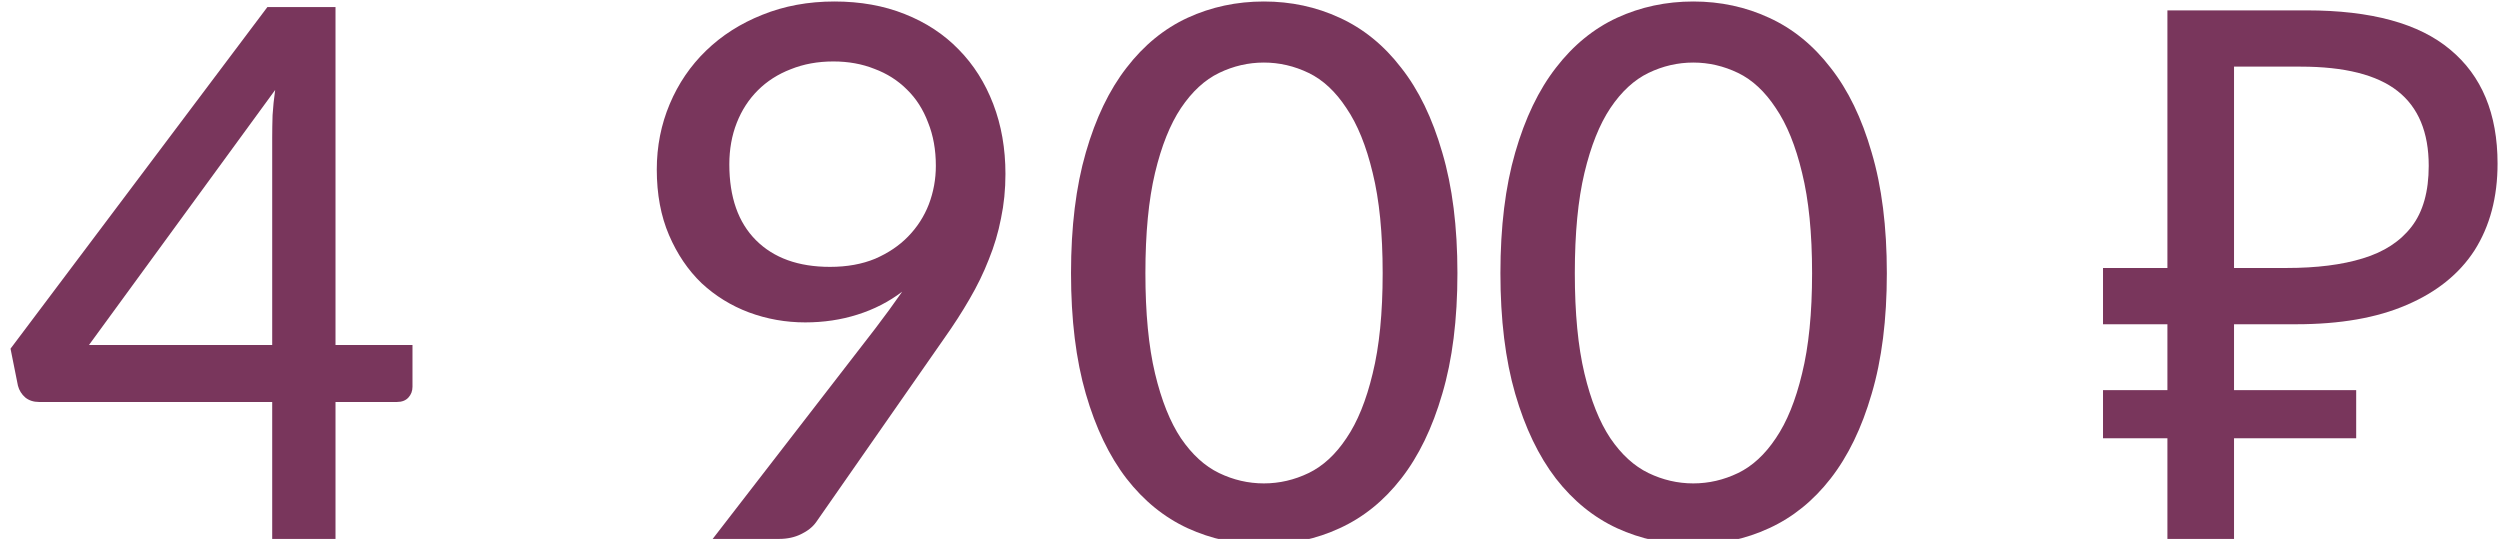
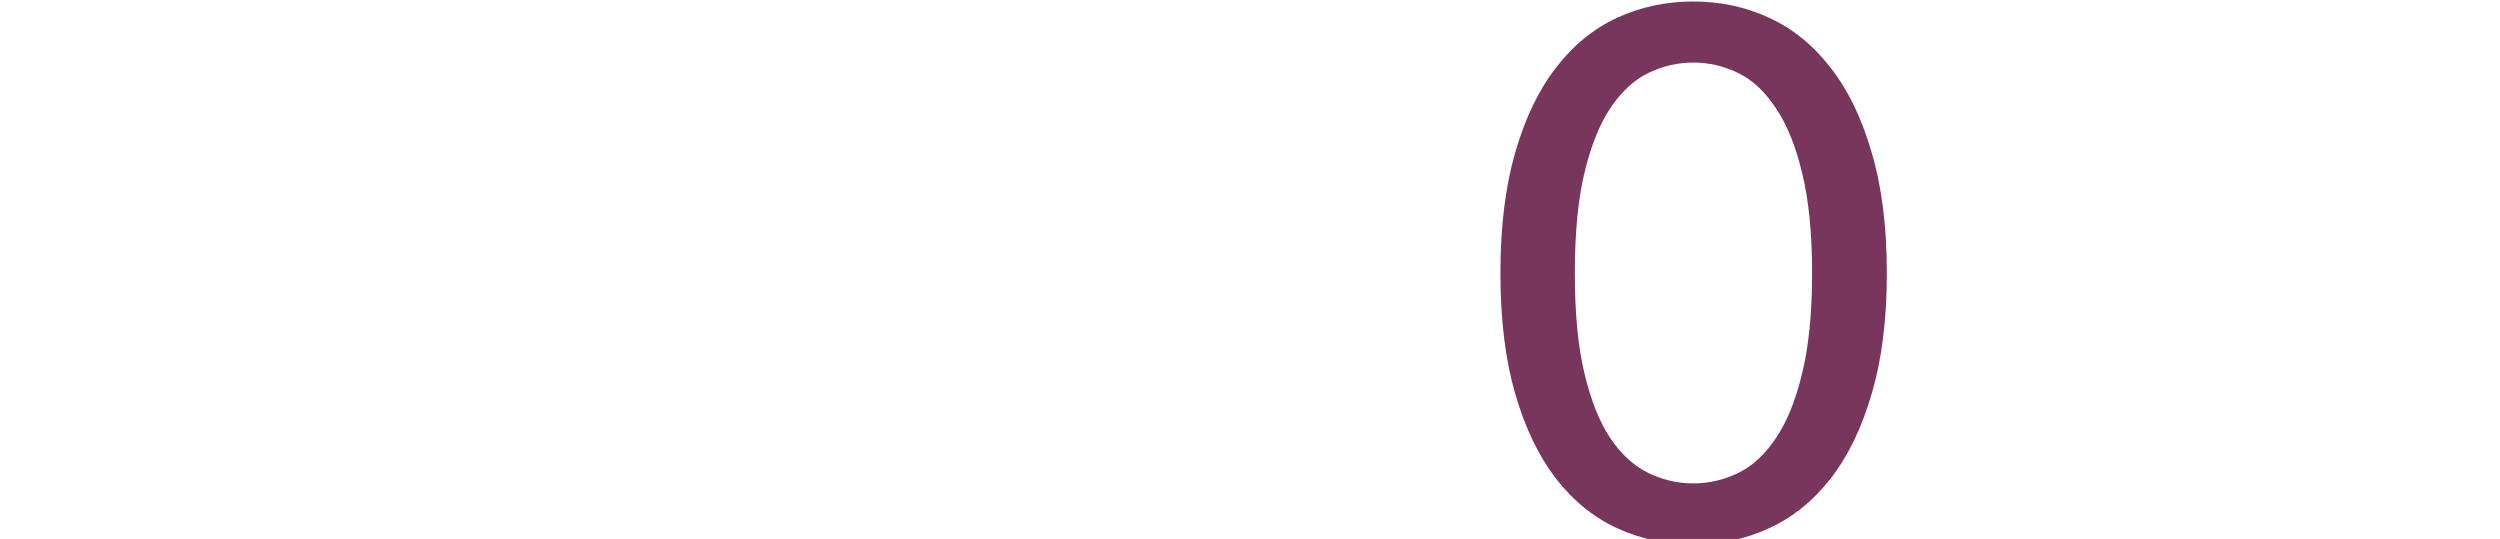
<svg xmlns="http://www.w3.org/2000/svg" width="167" height="36" viewBox="0 0 167 36" fill="none">
-   <path d="M18.183 23.044V9.198C18.183 8.72 18.192 8.218 18.208 7.69C18.241 7.146 18.299 6.586 18.381 6.009L5.945 23.044H18.183ZM27.554 23.044V25.838C27.554 26.118 27.464 26.357 27.282 26.555C27.101 26.753 26.846 26.852 26.516 26.852H22.412V36H18.183V26.852H2.607C2.244 26.852 1.939 26.753 1.692 26.555C1.445 26.341 1.28 26.077 1.198 25.764L0.703 23.291L17.862 0.471H22.412V23.044H27.554Z" fill="#79365C" />
-   <path d="M48.719 10.979C48.719 13.171 49.312 14.86 50.499 16.047C51.686 17.234 53.334 17.827 55.444 17.827C56.581 17.827 57.587 17.646 58.461 17.283C59.334 16.904 60.068 16.41 60.661 15.8C61.271 15.174 61.733 14.457 62.046 13.649C62.359 12.825 62.515 11.967 62.515 11.077C62.515 10.006 62.342 9.042 61.996 8.185C61.667 7.311 61.197 6.578 60.587 5.984C59.977 5.374 59.252 4.913 58.411 4.6C57.587 4.27 56.672 4.105 55.667 4.105C54.628 4.105 53.681 4.278 52.823 4.624C51.966 4.954 51.233 5.424 50.623 6.034C50.013 6.643 49.543 7.369 49.214 8.209C48.884 9.05 48.719 9.973 48.719 10.979ZM58.461 21.956C59.103 21.116 59.705 20.291 60.266 19.484C59.375 20.16 58.378 20.671 57.274 21.017C56.186 21.363 55.024 21.536 53.788 21.536C52.485 21.536 51.233 21.314 50.029 20.868C48.843 20.423 47.788 19.772 46.865 18.915C45.958 18.042 45.233 16.97 44.689 15.701C44.145 14.432 43.873 12.973 43.873 11.325C43.873 9.775 44.161 8.317 44.738 6.948C45.315 5.58 46.123 4.394 47.161 3.388C48.216 2.366 49.469 1.567 50.919 0.99C52.386 0.396 53.994 0.1 55.741 0.1C57.472 0.1 59.038 0.38 60.439 0.94C61.856 1.501 63.059 2.292 64.048 3.314C65.037 4.319 65.804 5.531 66.348 6.948C66.892 8.366 67.164 9.924 67.164 11.621C67.164 12.66 67.065 13.649 66.867 14.588C66.686 15.528 66.414 16.443 66.051 17.333C65.705 18.223 65.276 19.105 64.765 19.978C64.271 20.835 63.702 21.717 63.059 22.624L54.529 34.863C54.299 35.192 53.961 35.464 53.516 35.679C53.087 35.893 52.593 36 52.032 36H47.606L58.461 21.956Z" fill="#79365C" />
-   <path d="M97.356 18.248C97.356 21.346 97.019 24.033 96.343 26.308C95.683 28.583 94.769 30.47 93.598 31.97C92.445 33.453 91.076 34.558 89.494 35.283C87.928 36.008 86.239 36.371 84.425 36.371C82.612 36.371 80.915 36.008 79.332 35.283C77.766 34.558 76.406 33.453 75.253 31.97C74.099 30.47 73.192 28.583 72.533 26.308C71.874 24.033 71.544 21.346 71.544 18.248C71.544 15.149 71.874 12.462 72.533 10.187C73.192 7.896 74.099 6.009 75.253 4.525C76.406 3.025 77.766 1.913 79.332 1.188C80.915 0.462 82.612 0.1 84.425 0.1C86.239 0.1 87.928 0.462 89.494 1.188C91.076 1.913 92.445 3.025 93.598 4.525C94.769 6.009 95.683 7.896 96.343 10.187C97.019 12.462 97.356 15.149 97.356 18.248ZM92.362 18.248C92.362 15.577 92.14 13.344 91.695 11.547C91.266 9.751 90.681 8.308 89.939 7.22C89.214 6.116 88.373 5.333 87.417 4.872C86.461 4.41 85.464 4.179 84.425 4.179C83.387 4.179 82.39 4.41 81.434 4.872C80.478 5.333 79.629 6.116 78.887 7.22C78.162 8.308 77.585 9.751 77.156 11.547C76.728 13.344 76.513 15.577 76.513 18.248C76.513 20.918 76.728 23.151 77.156 24.948C77.585 26.745 78.162 28.187 78.887 29.275C79.629 30.363 80.478 31.137 81.434 31.599C82.39 32.06 83.387 32.291 84.425 32.291C85.464 32.291 86.461 32.06 87.417 31.599C88.373 31.137 89.214 30.363 89.939 29.275C90.681 28.187 91.266 26.745 91.695 24.948C92.14 23.151 92.362 20.918 92.362 18.248Z" fill="#79365C" />
  <path d="M126.041 18.248C126.041 21.346 125.703 24.033 125.027 26.308C124.368 28.583 123.453 30.47 122.283 31.97C121.129 33.453 119.761 34.558 118.179 35.283C116.613 36.008 114.923 36.371 113.11 36.371C111.297 36.371 109.599 36.008 108.017 35.283C106.451 34.558 105.091 33.453 103.937 31.97C102.783 30.47 101.877 28.583 101.217 26.308C100.558 24.033 100.228 21.346 100.228 18.248C100.228 15.149 100.558 12.462 101.217 10.187C101.877 7.896 102.783 6.009 103.937 4.525C105.091 3.025 106.451 1.913 108.017 1.188C109.599 0.462 111.297 0.1 113.11 0.1C114.923 0.1 116.613 0.462 118.179 1.188C119.761 1.913 121.129 3.025 122.283 4.525C123.453 6.009 124.368 7.896 125.027 10.187C125.703 12.462 126.041 15.149 126.041 18.248ZM121.047 18.248C121.047 15.577 120.824 13.344 120.379 11.547C119.951 9.751 119.365 8.308 118.624 7.22C117.898 6.116 117.058 5.333 116.102 4.872C115.146 4.41 114.148 4.179 113.11 4.179C112.072 4.179 111.074 4.41 110.118 4.872C109.162 5.333 108.313 6.116 107.572 7.22C106.846 8.308 106.27 9.751 105.841 11.547C105.412 13.344 105.198 15.577 105.198 18.248C105.198 20.918 105.412 23.151 105.841 24.948C106.27 26.745 106.846 28.187 107.572 29.275C108.313 30.363 109.162 31.137 110.118 31.599C111.074 32.06 112.072 32.291 113.11 32.291C114.148 32.291 115.146 32.06 116.102 31.599C117.058 31.137 117.898 30.363 118.624 29.275C119.365 28.187 119.951 26.745 120.379 24.948C120.824 23.151 121.047 20.918 121.047 18.248Z" fill="#79365C" />
-   <path d="M144.783 36V0.693H154.079C158.398 0.693 161.596 1.567 163.673 3.314C165.782 5.061 166.837 7.599 166.837 10.929C166.837 13.171 166.326 15.099 165.304 16.715C164.282 18.297 162.766 19.517 160.755 20.374C158.777 21.231 156.321 21.66 153.387 21.66H149.233V36H144.783ZM140.481 29.275V26.061H157.393V29.275H140.481ZM140.481 21.66V17.901H151.805V21.66H140.481ZM152.744 17.901C154.755 17.901 156.453 17.687 157.838 17.259C159.255 16.83 160.343 16.121 161.101 15.132C161.859 14.143 162.239 12.792 162.239 11.077C162.239 8.836 161.546 7.171 160.162 6.083C158.777 4.995 156.618 4.451 153.684 4.451H149.233V17.901H152.744Z" fill="#79365C" />
</svg>